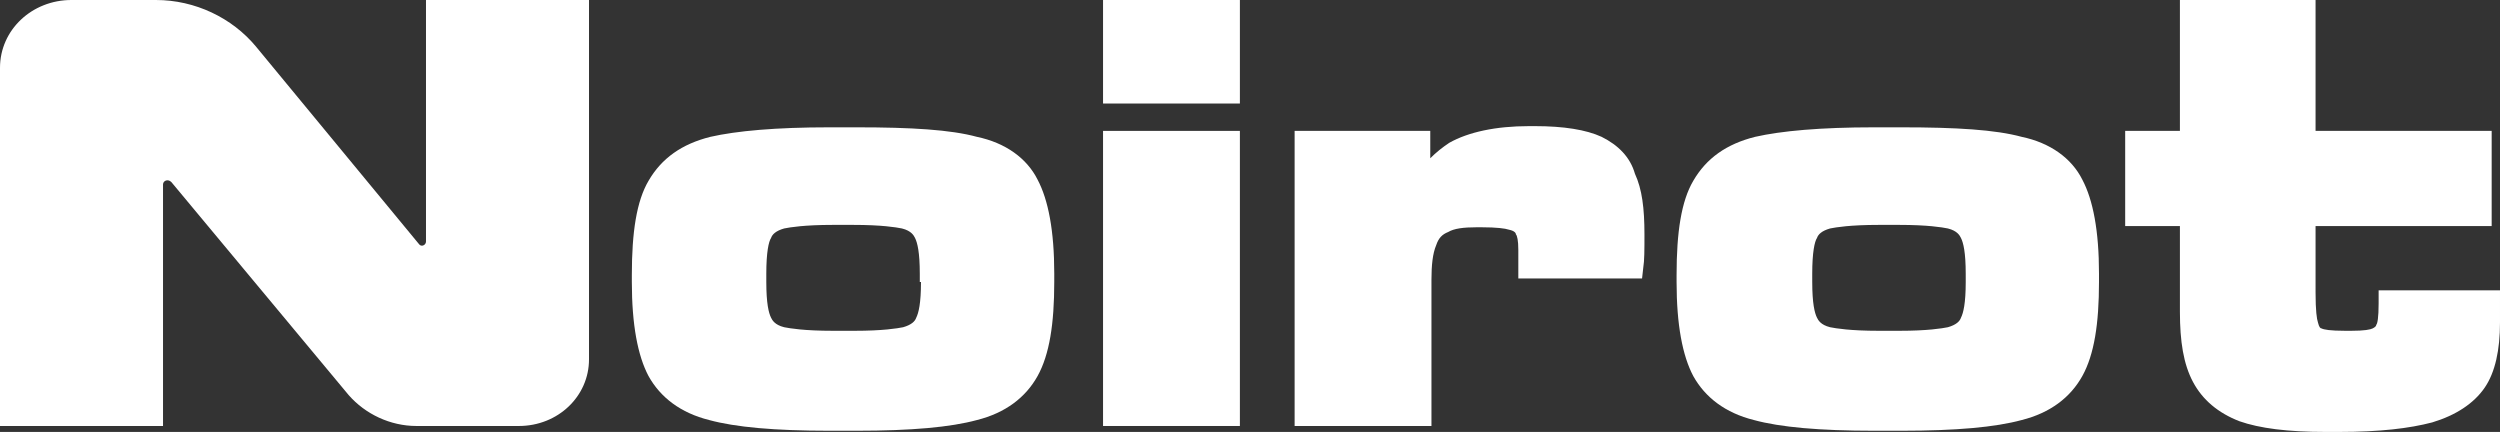
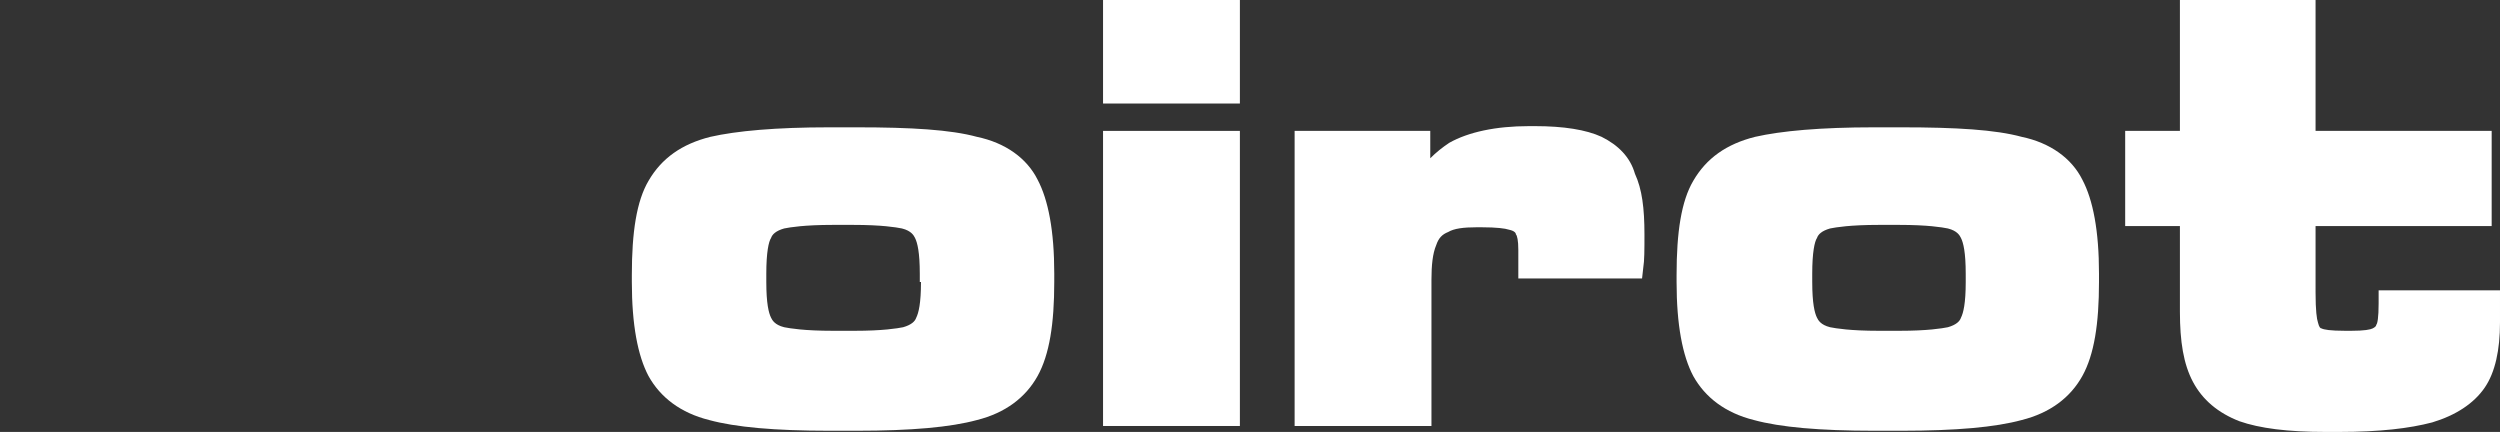
<svg xmlns="http://www.w3.org/2000/svg" version="1.1" id="Calque_1" x="0px" y="0px" style="enable-background:new 0 0 279 86;" xml:space="preserve" viewBox="32 24 210.1 36.3">
  <rect x="32" y="24" width="210.1" height="36.3" fill="#333333" stroke="none" />
  <style type="text/css">.st0{fill:#FFFFFF;}</style>
  <rect x="124.7" y="35" class="st0" width="11.5" height="24.8" />
  <rect x="124.7" y="24" class="st0" width="11.5" height="8.7" />
  <g>
    <path class="st0" d="M166.6,35.5c-1.3-0.6-3.2-0.9-5.6-0.9h-0.5c-2.8,0-5.1,0.5-6.7,1.4c-0.6,0.4-1.1,0.8-1.6,1.3V35h-11.4v24.8   h11.5V47.5c0-1.2,0.1-2.2,0.4-2.9c0.2-0.6,0.5-0.9,1-1.1c0.5-0.3,1.3-0.4,2.4-0.4h0.4c1.3,0,2,0.1,2.3,0.2c0.5,0.1,0.6,0.3,0.6,0.4   c0.1,0.1,0.2,0.5,0.2,1.3v2.4h10.4l0.1-0.9c0.1-0.6,0.1-1.5,0.1-2.8c0-2.2-0.2-3.8-0.8-5.1C169,37.2,168,36.2,166.6,35.5" />
    <path class="st0" d="M197.2,47.7c0,1.8-0.2,2.6-0.4,3c-0.1,0.3-0.4,0.6-1.1,0.8c-0.5,0.1-1.7,0.3-4.1,0.3h-1.7   c-2.4,0-3.6-0.2-4.1-0.3c-0.8-0.2-1-0.6-1.1-0.8c-0.2-0.4-0.4-1.2-0.4-3V47c0-1.8,0.2-2.7,0.4-3c0.1-0.3,0.4-0.6,1.1-0.8   c0.5-0.1,1.7-0.3,4.1-0.3h1.7c2.4,0,3.6,0.2,4.1,0.3c0.8,0.2,1,0.6,1.1,0.8c0.2,0.4,0.4,1.2,0.4,3V47.7z M201.9,35.5   c-2.2-0.6-5.5-0.8-10.1-0.8h-2.3c-4.5,0-7.8,0.3-10,0.8c-2.4,0.6-4.1,1.8-5.2,3.7c-1,1.7-1.4,4.3-1.4,7.9v0.6   c0,3.6,0.5,6.2,1.4,7.9c1,1.8,2.7,3.1,5.1,3.7c2.2,0.6,5.5,0.9,10.1,0.9h2.3c4.6,0,7.9-0.3,10.1-0.9c2.4-0.6,4.1-1.9,5.1-3.7   c1-1.8,1.4-4.4,1.4-7.9V47c0-3.6-0.5-6.2-1.4-7.9C206.1,37.3,204.3,36,201.9,35.5" />
    <path class="st0" d="M231.9,48.2v1.3c0,1.2-0.1,1.7-0.2,1.8c0,0.1-0.1,0.2-0.3,0.3c-0.2,0.1-0.7,0.2-1.8,0.2h-0.5   c-1.3,0-1.8-0.1-2-0.2c-0.1,0-0.2-0.1-0.3-0.5c-0.1-0.3-0.2-1-0.2-2.5V43h14.8v-8h-14.8V24h-11.4v11h-4.6v8h4.6v7.2   c0,2.5,0.3,4.4,1.1,5.9c0.8,1.5,2.1,2.6,3.9,3.3c1.7,0.6,4.1,0.9,7.2,0.9h1.2c3.4,0,5.9-0.3,7.8-0.8c2-0.6,3.5-1.6,4.4-2.9   c0.9-1.3,1.3-3.2,1.3-5.5v-2.7H231.9z" />
-     <path class="st0" d="M67.8,44.3c0,0.3-0.4,0.5-0.6,0.2L53.5,27.9c-2-2.4-5.1-3.9-8.4-3.9H38c-3.3,0-6,2.5-6,5.7v30.1h13.7V39.5   c0-0.3,0.4-0.5,0.7-0.2l14.9,17.9c1.4,1.6,3.5,2.6,5.7,2.6h8.6c3.3,0,5.9-2.5,5.9-5.6V24H67.8V44.3z" />
    <path class="st0" d="M109.4,47.7c0,1.8-0.2,2.6-0.4,3c-0.1,0.3-0.4,0.6-1.1,0.8c-0.5,0.1-1.7,0.3-4.1,0.3H102   c-2.4,0-3.6-0.2-4.1-0.3c-0.8-0.2-1-0.6-1.1-0.8c-0.2-0.4-0.4-1.2-0.4-3V47c0-1.8,0.2-2.7,0.4-3c0.1-0.3,0.4-0.6,1.1-0.8   c0.5-0.1,1.7-0.3,4.1-0.3h1.7c2.4,0,3.6,0.2,4.1,0.3c0.8,0.2,1,0.6,1.1,0.8c0.2,0.4,0.4,1.2,0.4,3V47.7z M114.1,35.5   c-2.2-0.6-5.5-0.8-10.1-0.8h-2.3c-4.5,0-7.8,0.3-10,0.8c-2.4,0.6-4.1,1.8-5.2,3.7c-1,1.7-1.4,4.3-1.4,7.9v0.6   c0,3.6,0.5,6.2,1.4,7.9c1,1.8,2.7,3.1,5.1,3.7c2.2,0.6,5.5,0.9,10.1,0.9h2.3c4.6,0,7.9-0.3,10.1-0.9c2.4-0.6,4.1-1.9,5.1-3.7   c1-1.8,1.4-4.4,1.4-7.9V47c0-3.6-0.5-6.2-1.4-7.9C118.3,37.3,116.5,36,114.1,35.5" />
  </g>
</svg>